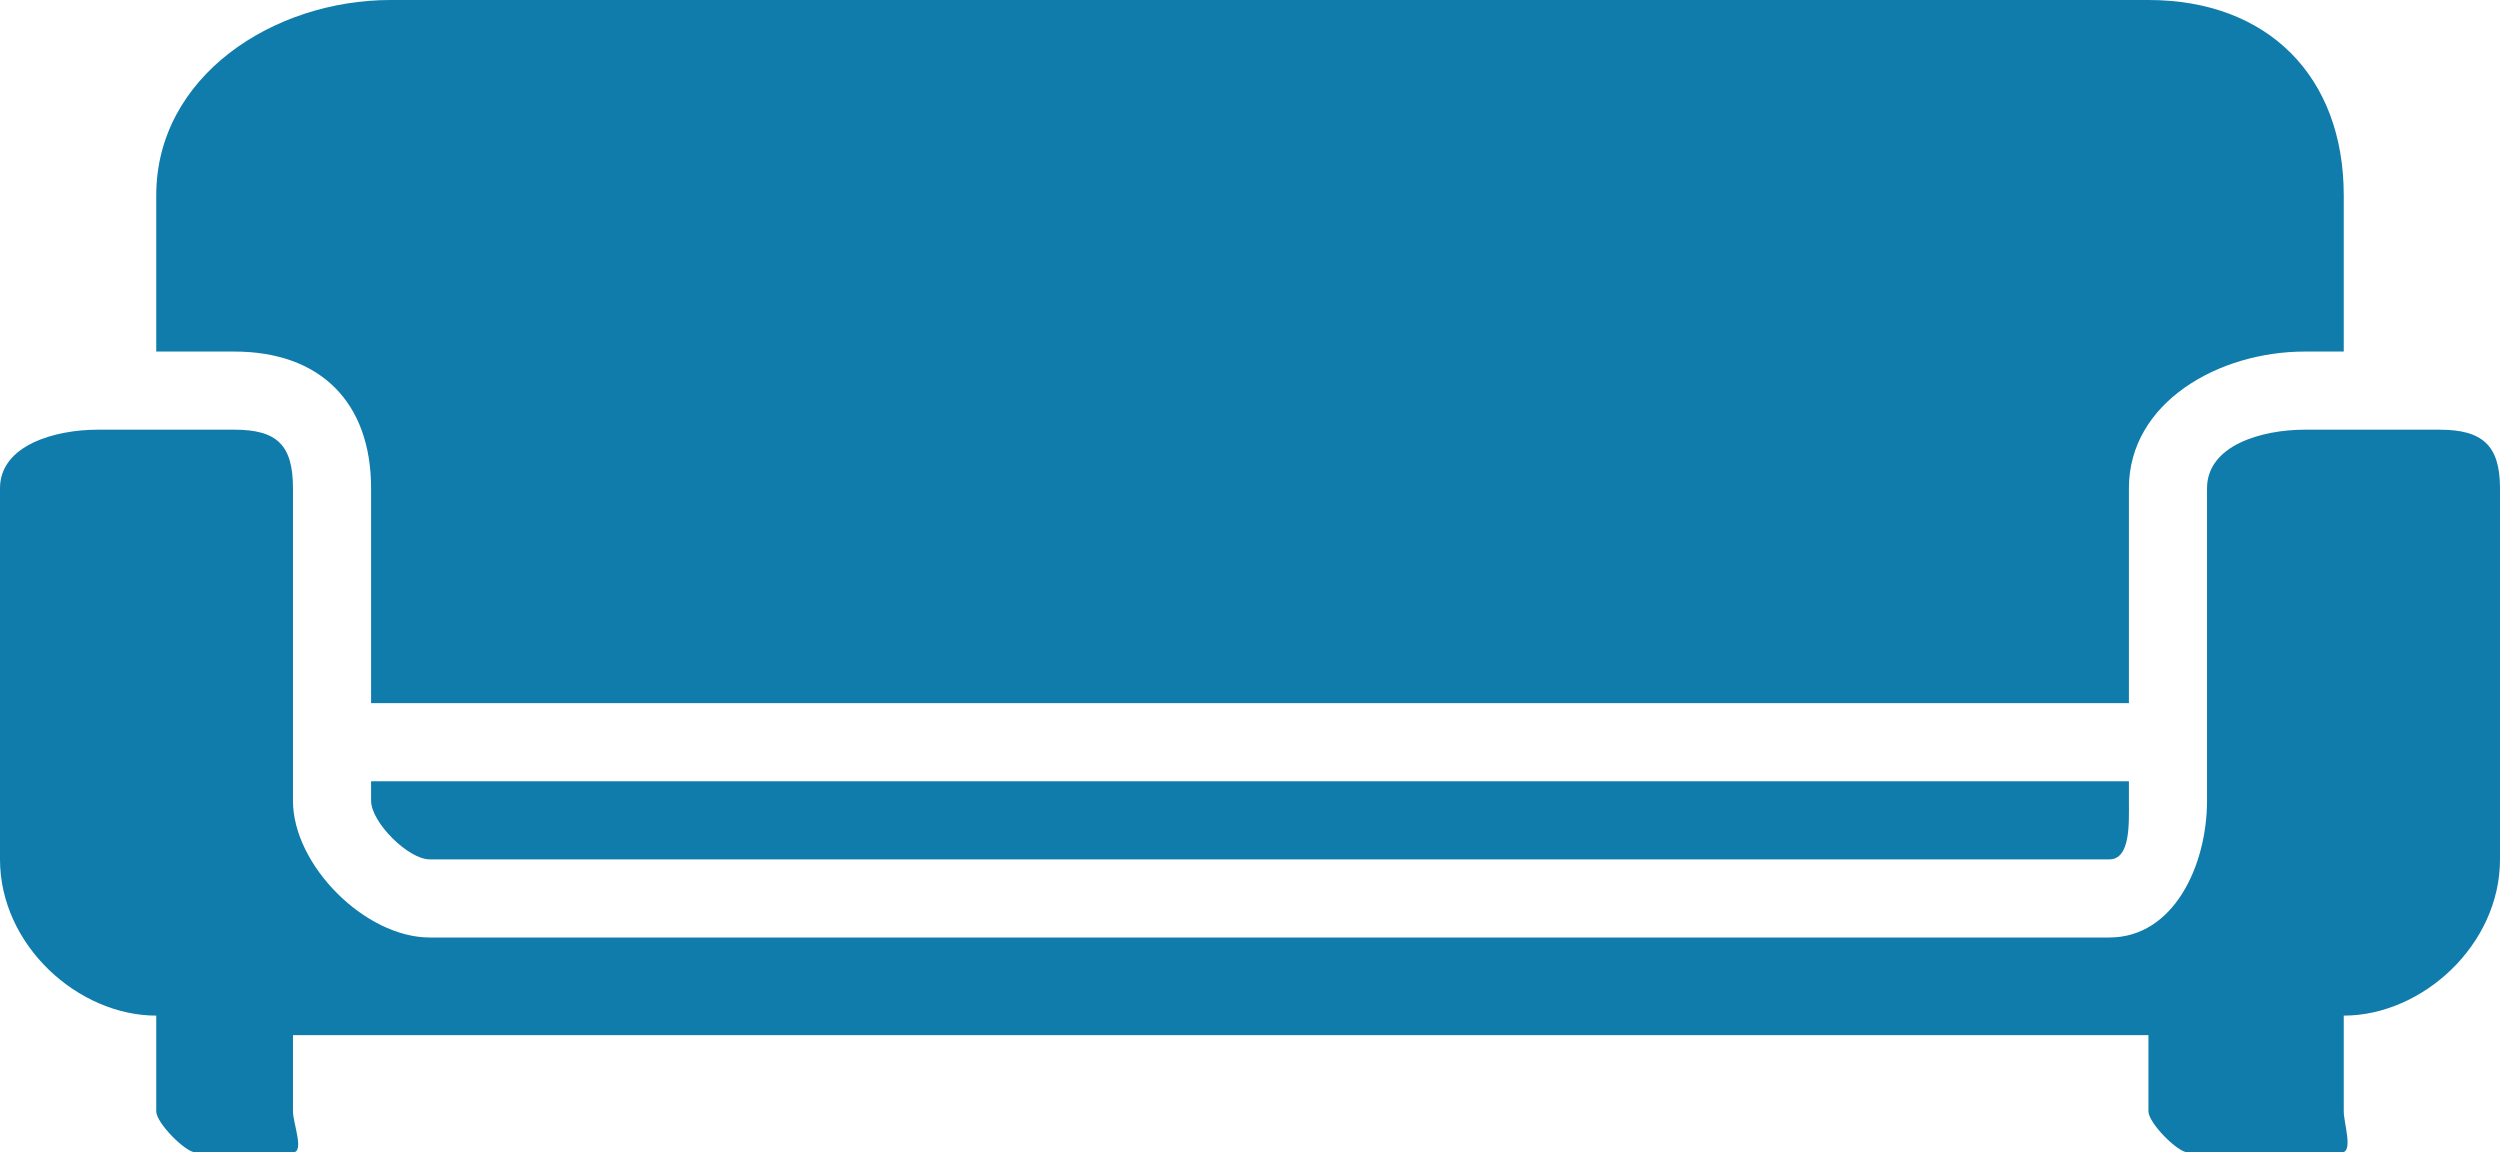
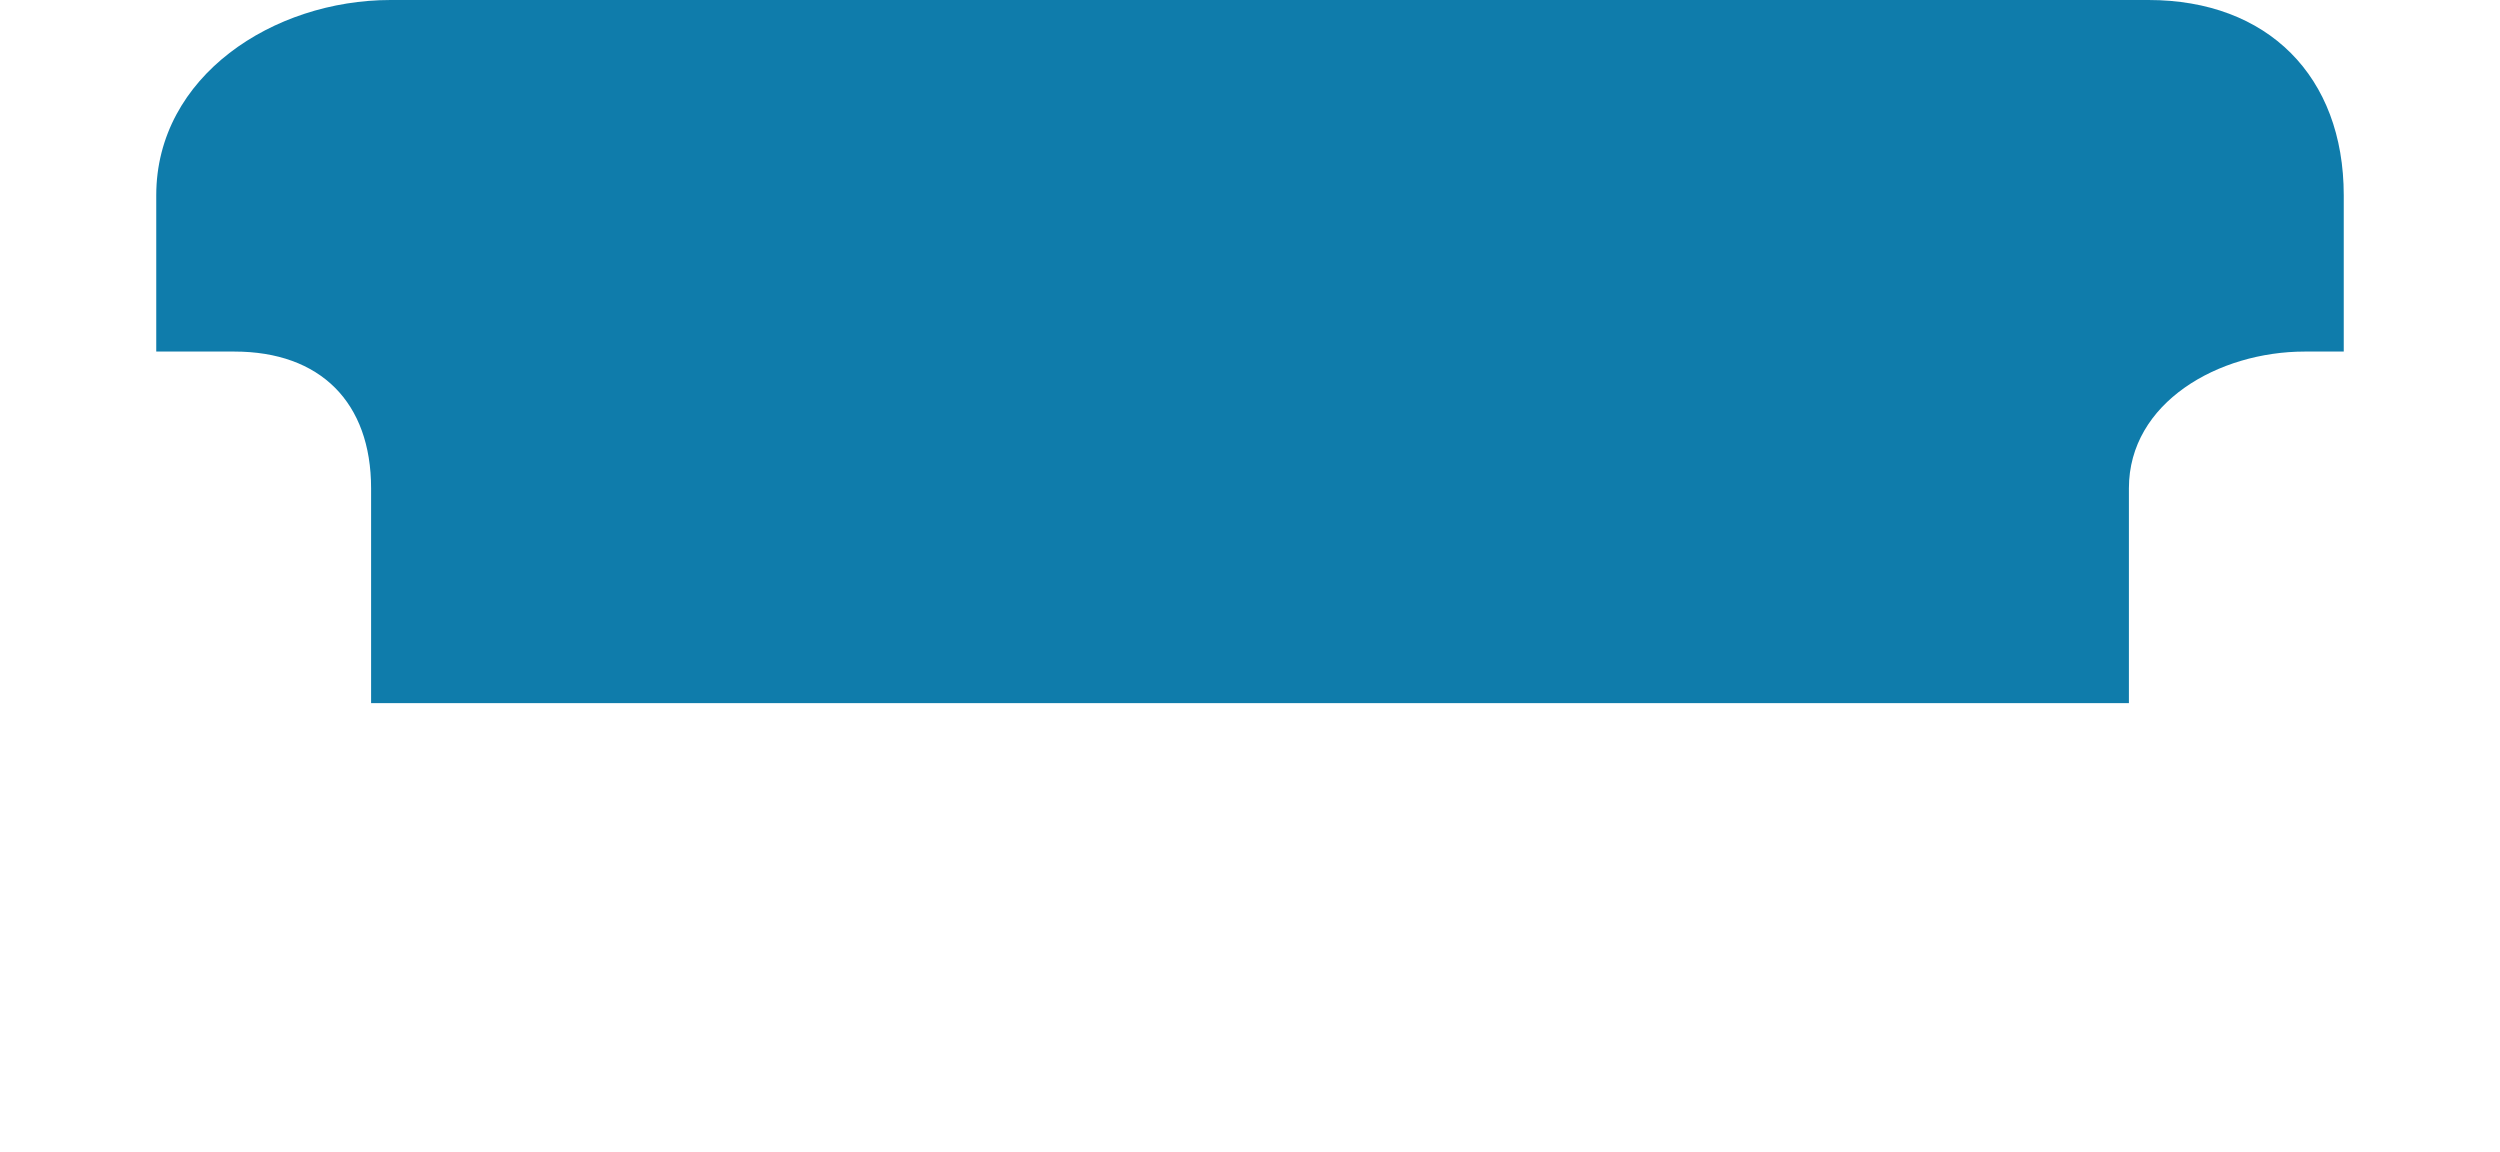
<svg xmlns="http://www.w3.org/2000/svg" enable-background="new 0 0 128 128" fill="#0f7cab" height="59" preserveAspectRatio="xMidYMid meet" version="1" viewBox="0.0 35.0 128.0 59.0" width="128" zoomAndPan="magnify">
  <g id="change1_1">
-     <path d="m124.9 57h-6.9c-2.2 0-5 0.8-5 3v16c0 3.3-1.7 7-5 7h-86c-3.3 0-7-3.7-7-7v-16c0-2.2-0.8-3-3-3h-7c-2.2 0-5 0.8-5 3v19c0 4.4 4 8 8 8v4.9c0 0.6 1.5 2.1 2 2.1h5c0.6 0 0-1.5 0-2.1v-3.9h95v3.9c0 0.6 1.5 2.1 2 2.1h7.9c0.6 0 0.1-1.5 0.1-2.1v-4.9c4 0 8-3.6 8-8v-19c0-2.2-0.9-3-3.1-3z" fill="inherit" />
-   </g>
+     </g>
  <g id="change1_2">
-     <path d="m19 75v1c0 1.1 1.9 3 3 3h86c1.1 0 1-1.9 1-3v-1z" fill="inherit" />
-   </g>
+     </g>
  <g id="change1_3">
    <path d="m110 35h-90c-6 0-12 3.9-12 10v8h4c4.4 0 7 2.6 7 7v11h90v-11c0-4.4 4.6-7 9-7h2v-8c0-6.1-3.9-10-10-10z" fill="inherit" />
  </g>
</svg>